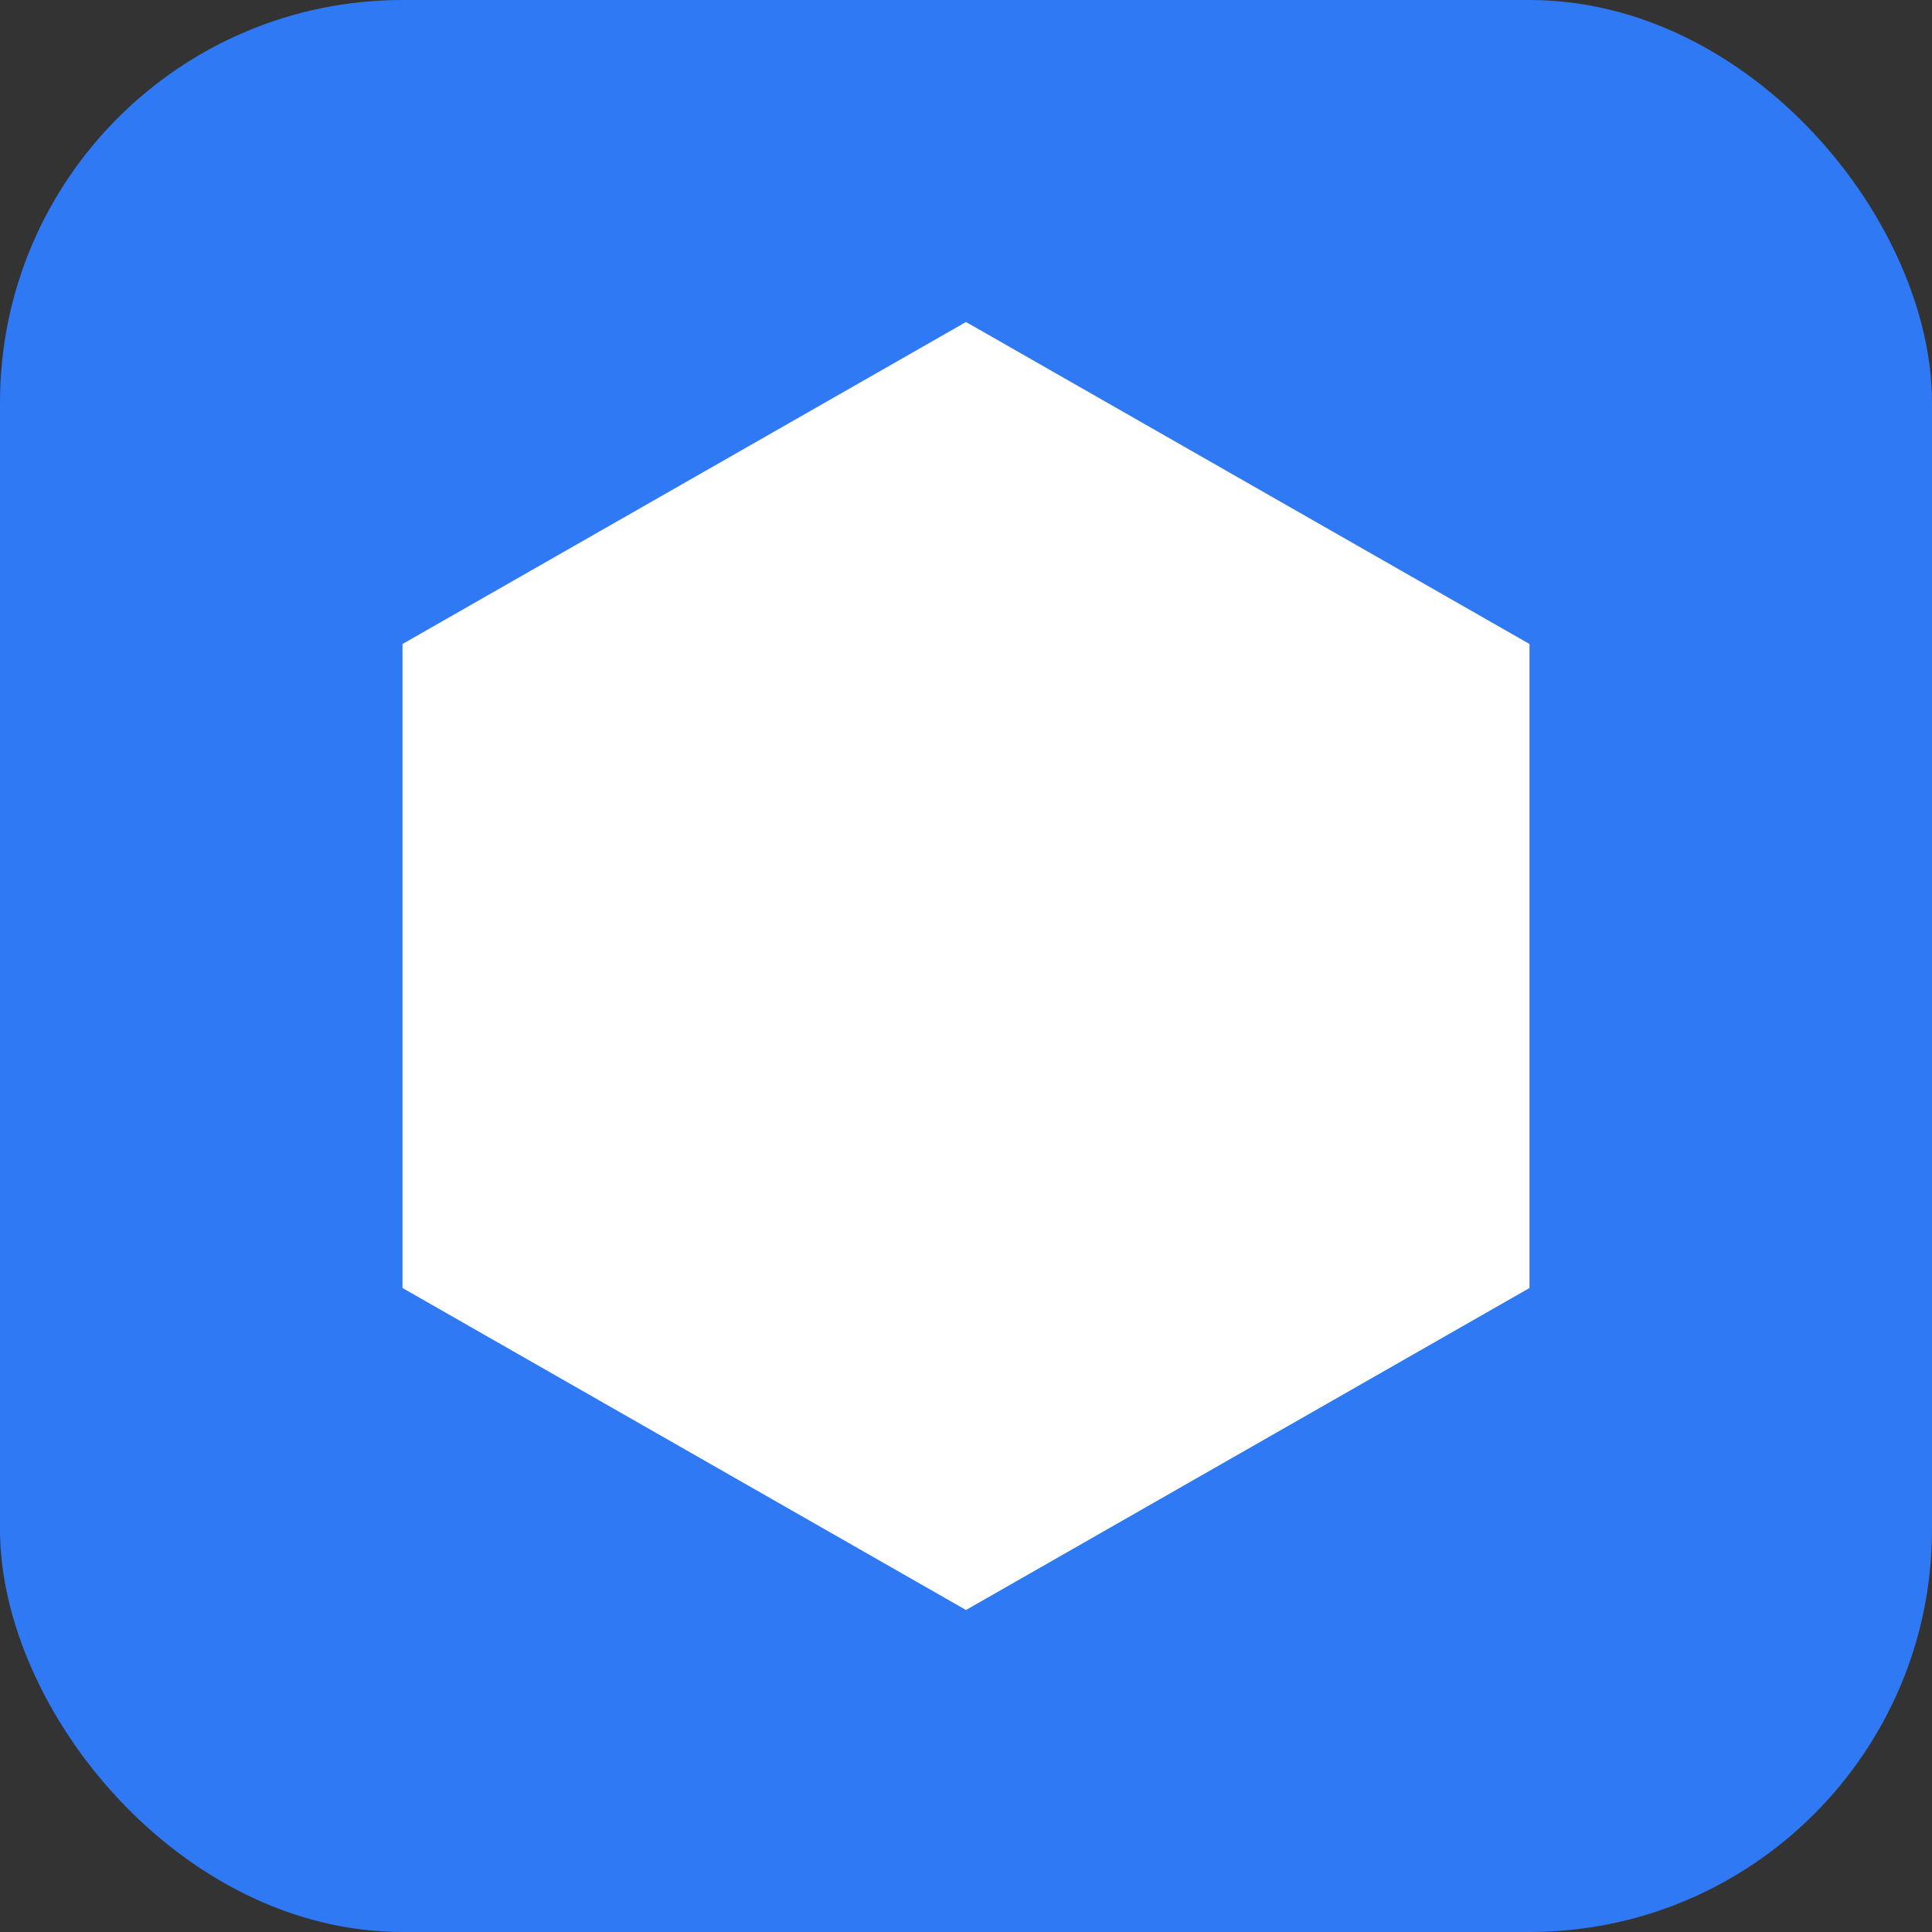
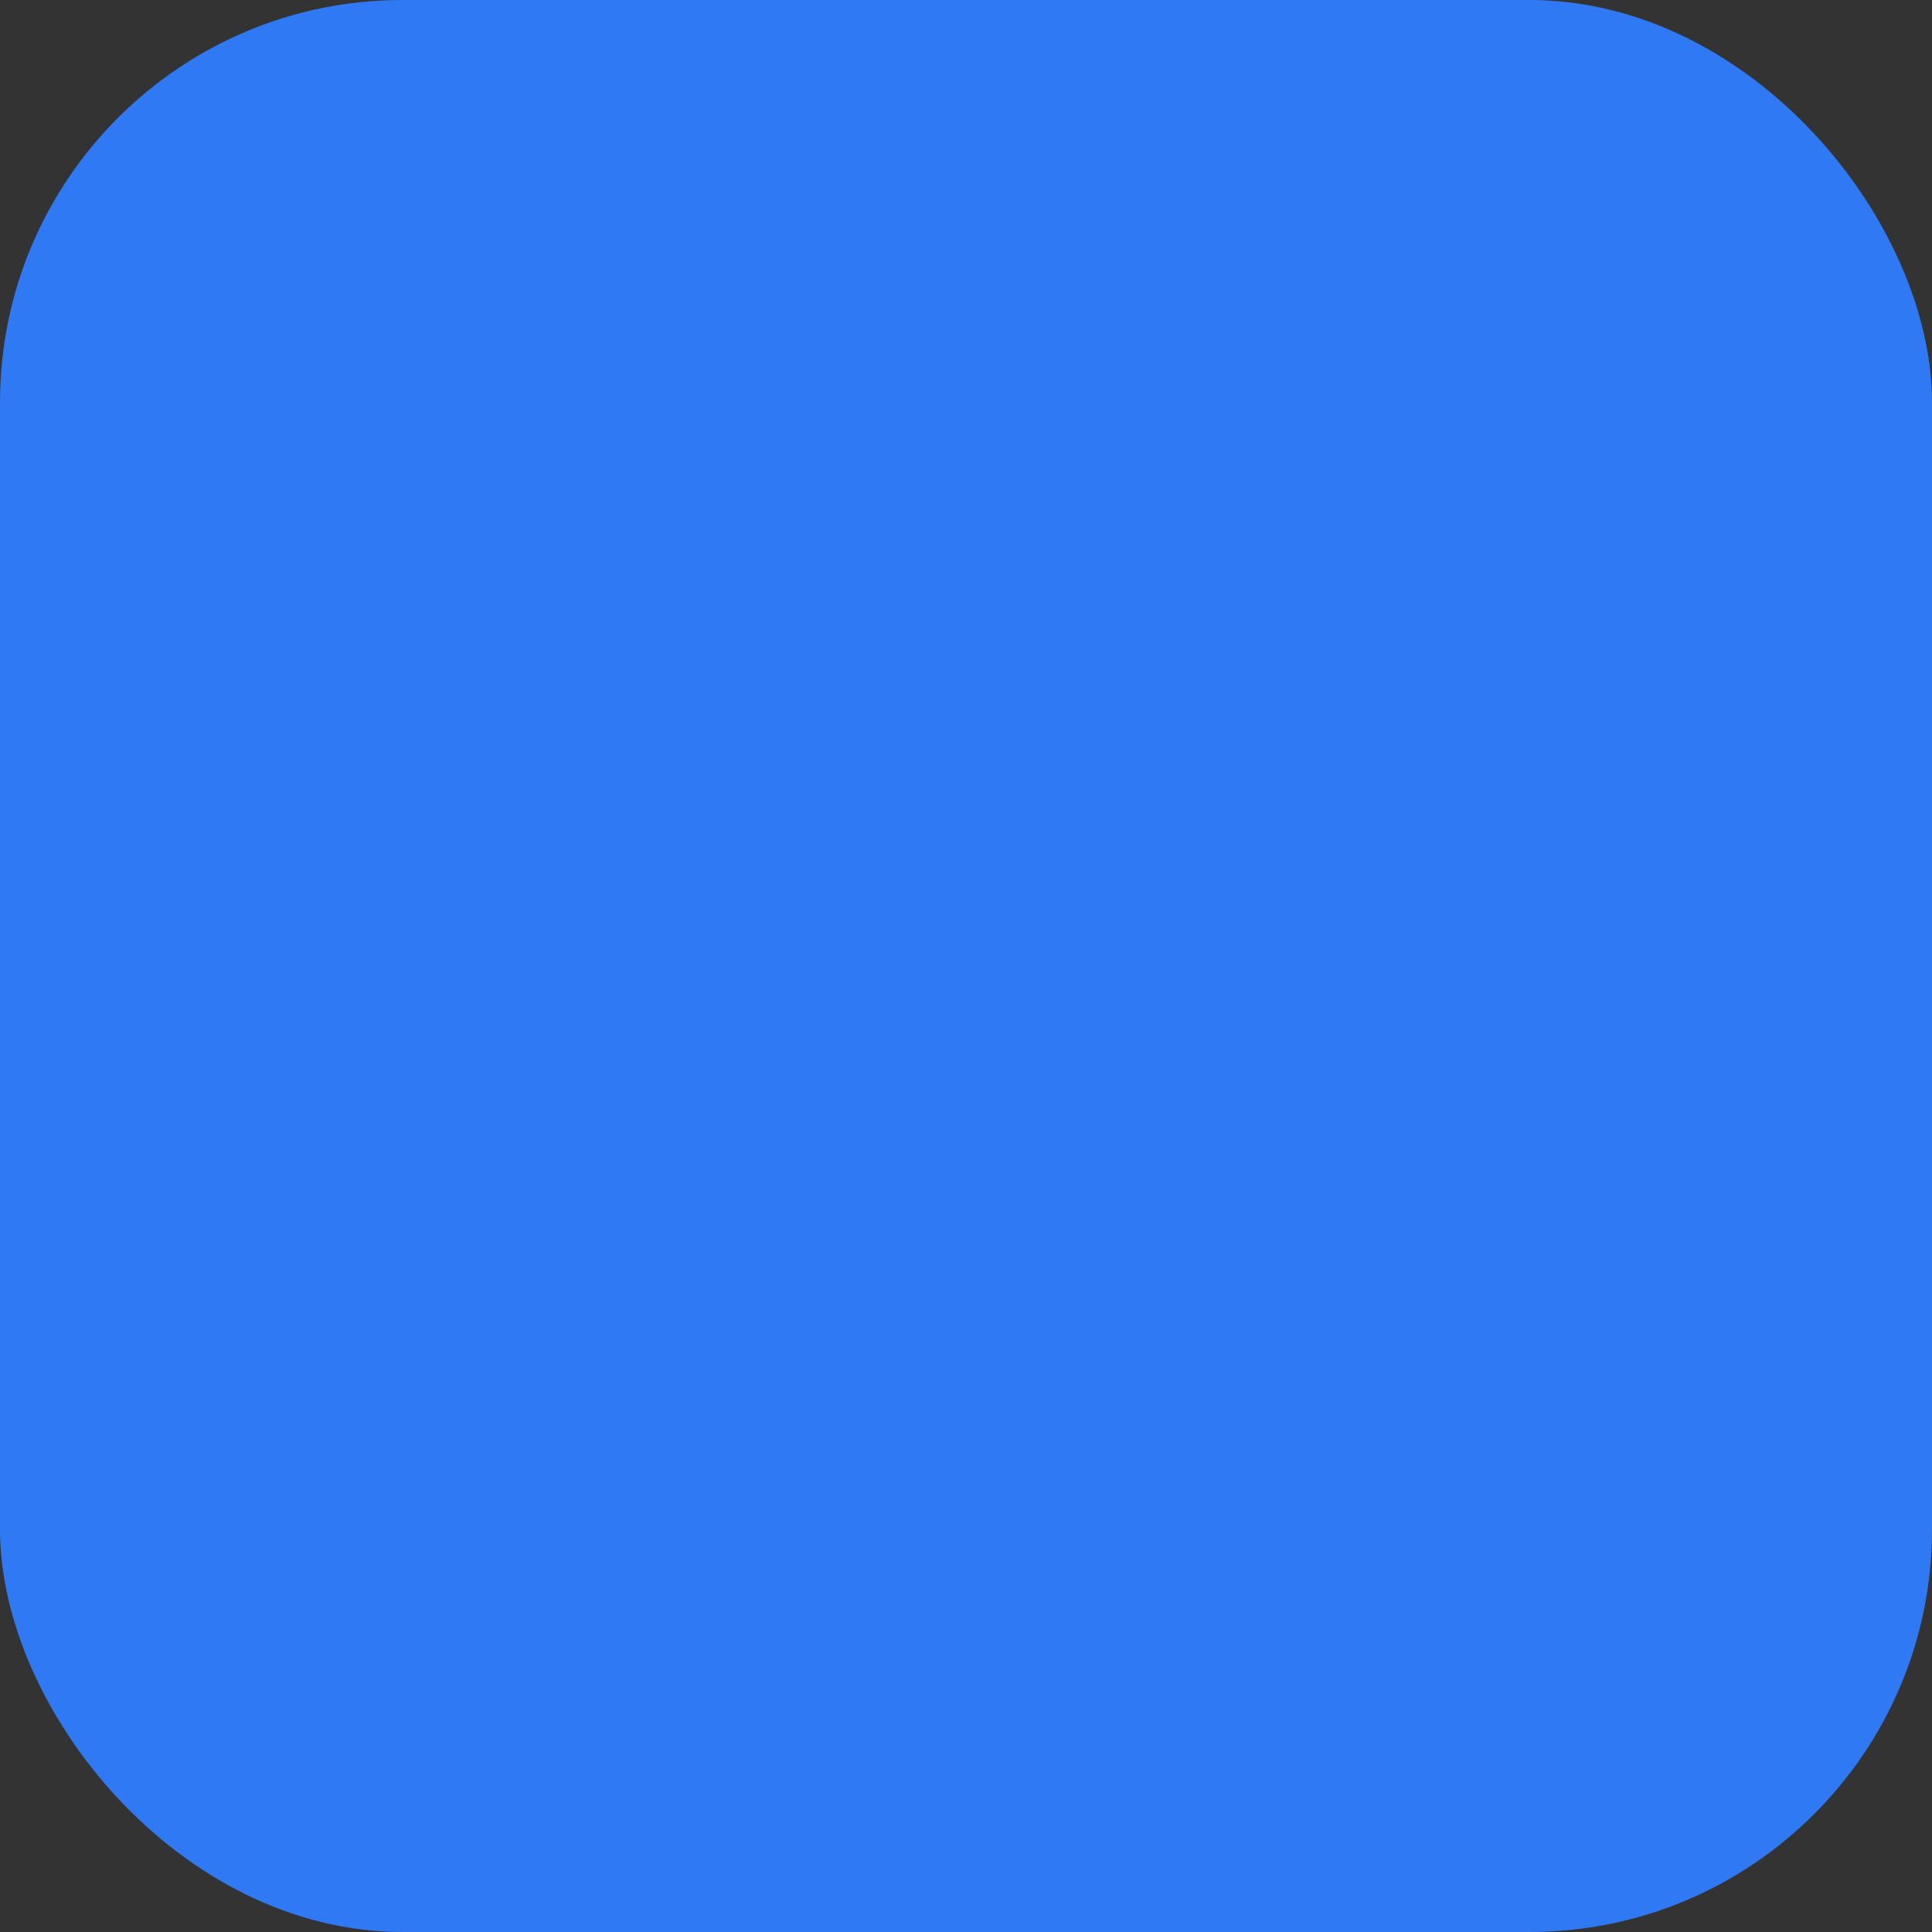
<svg xmlns="http://www.w3.org/2000/svg" width="64" height="64" viewBox="0 0 24 24">
  <rect x="0" y="0" width="24" height="24" fill="#333333" stroke="none" />
  <rect width="24" height="24" rx="5" fill="#2F79F5" />
-   <path d="M12 4l7 4v8l-7 4-7-4V8l7-4z" fill="#fff" />
</svg>